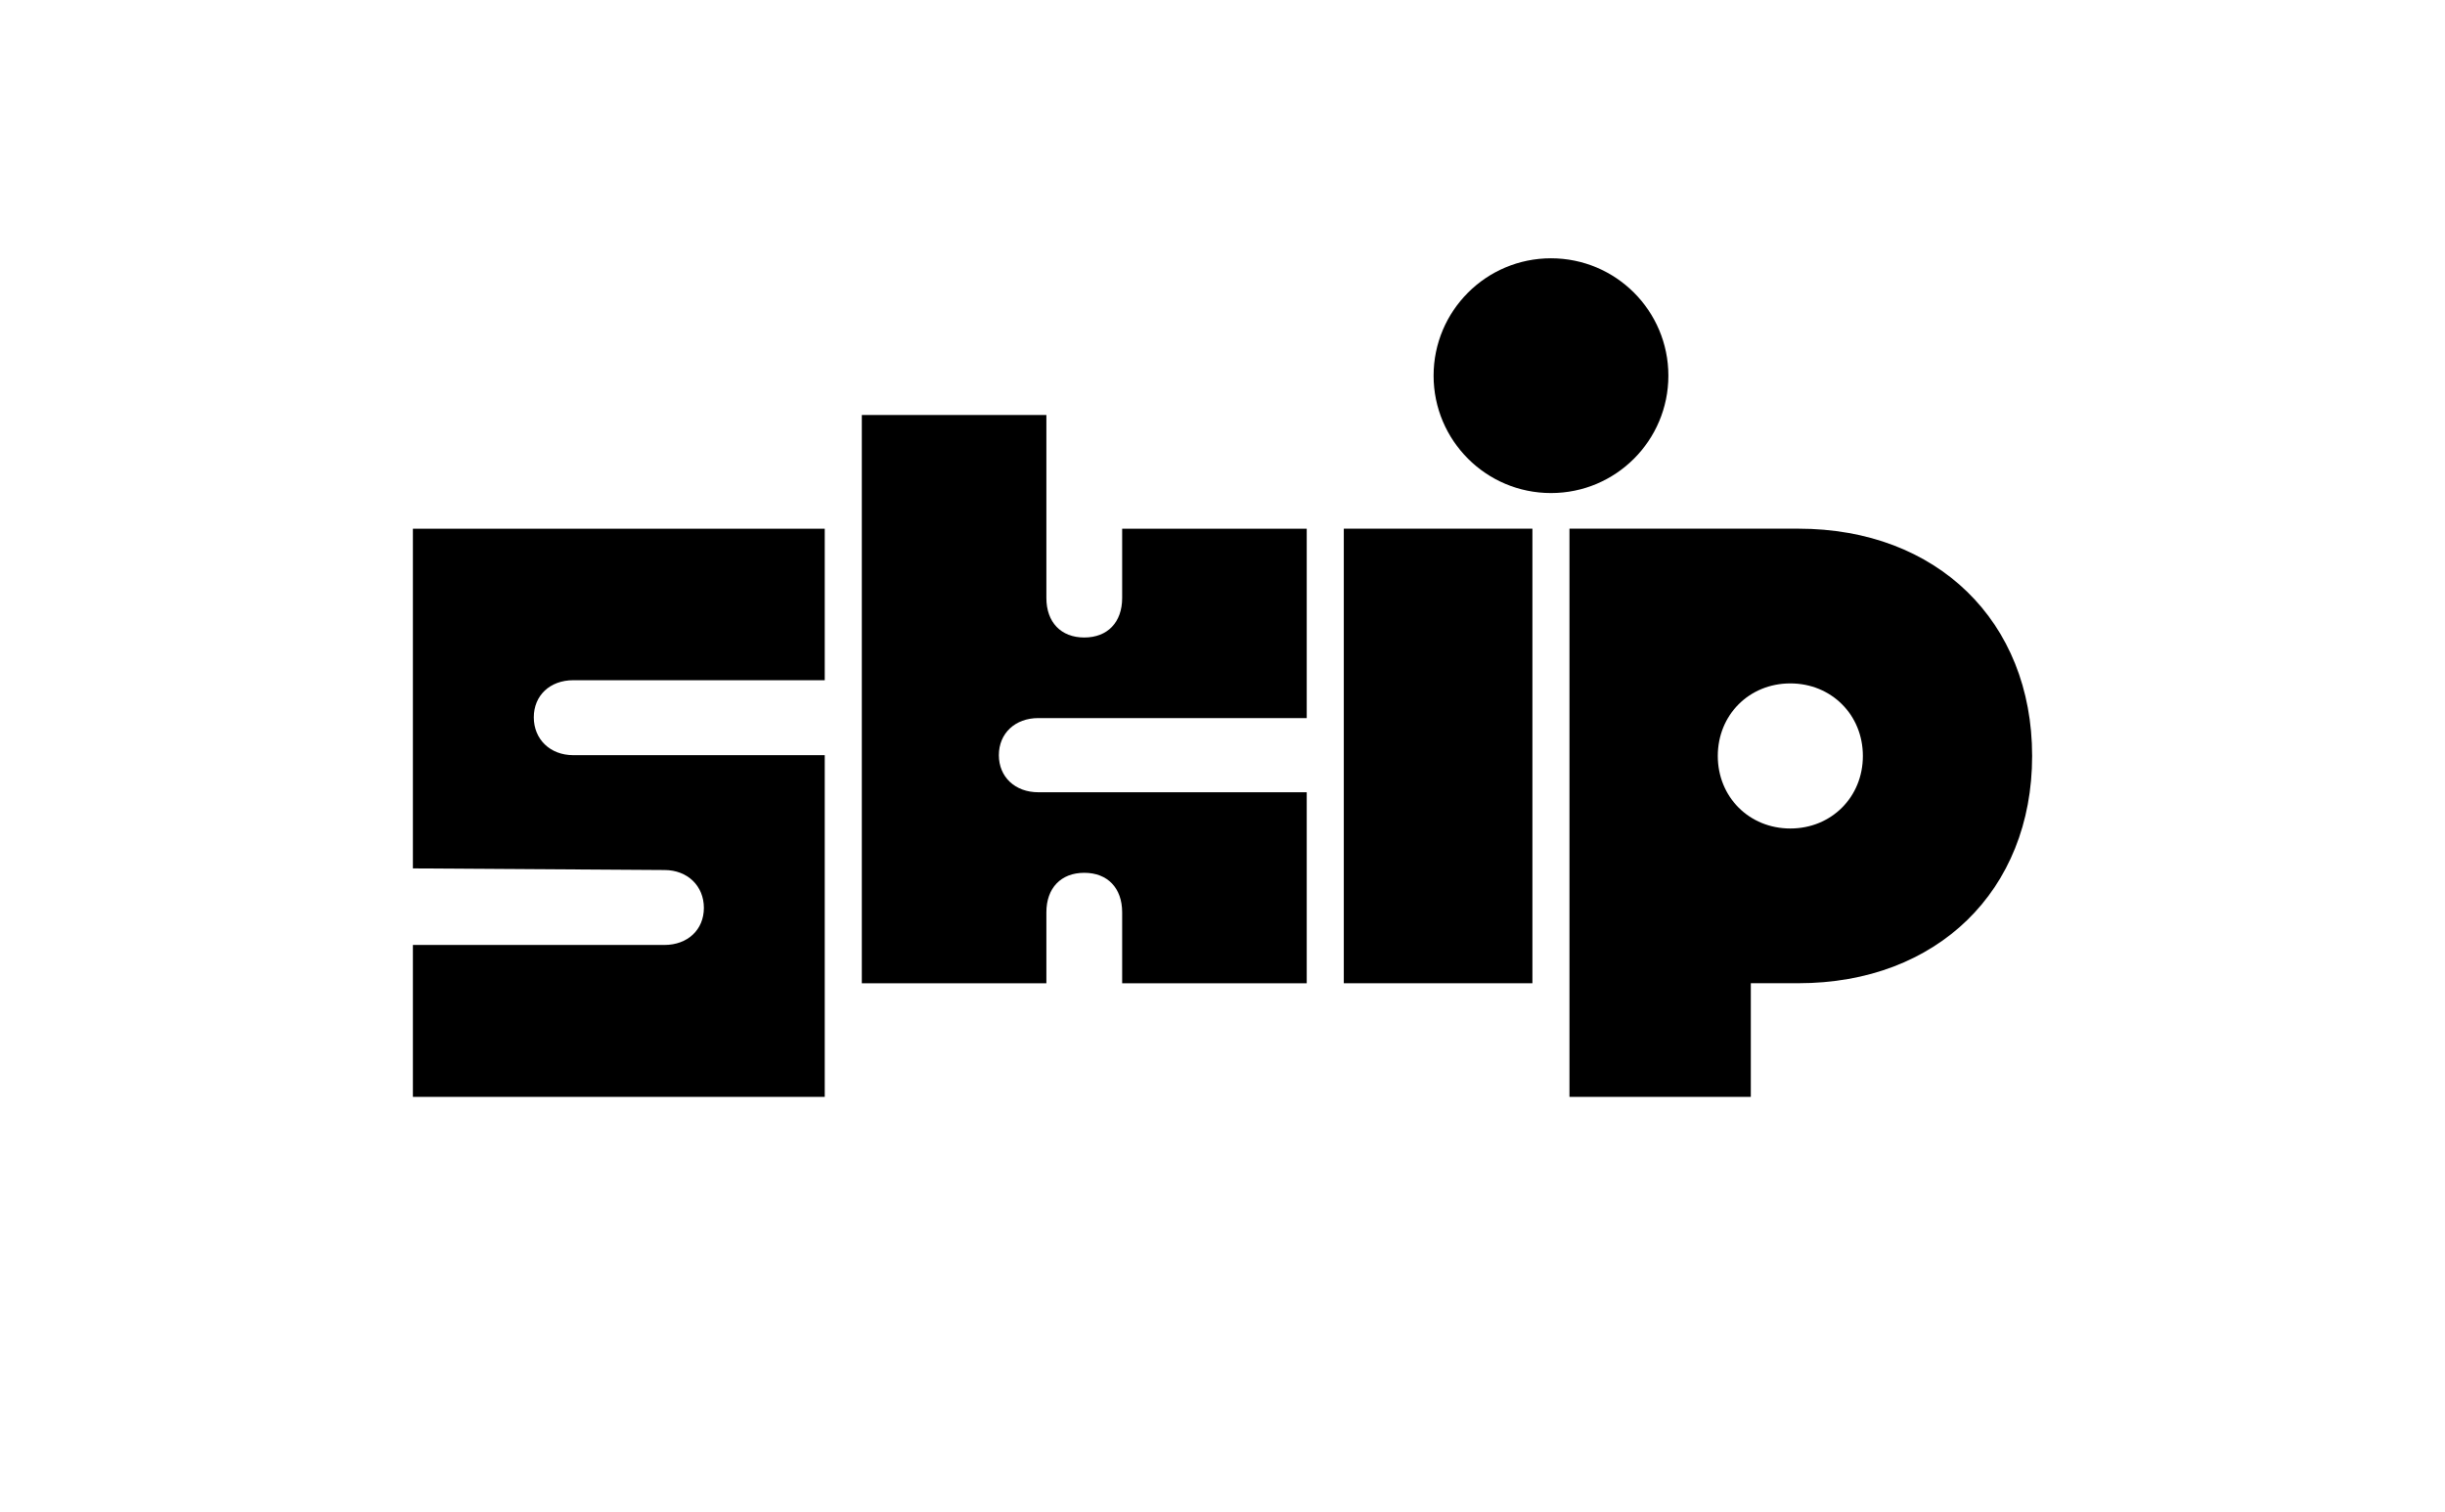
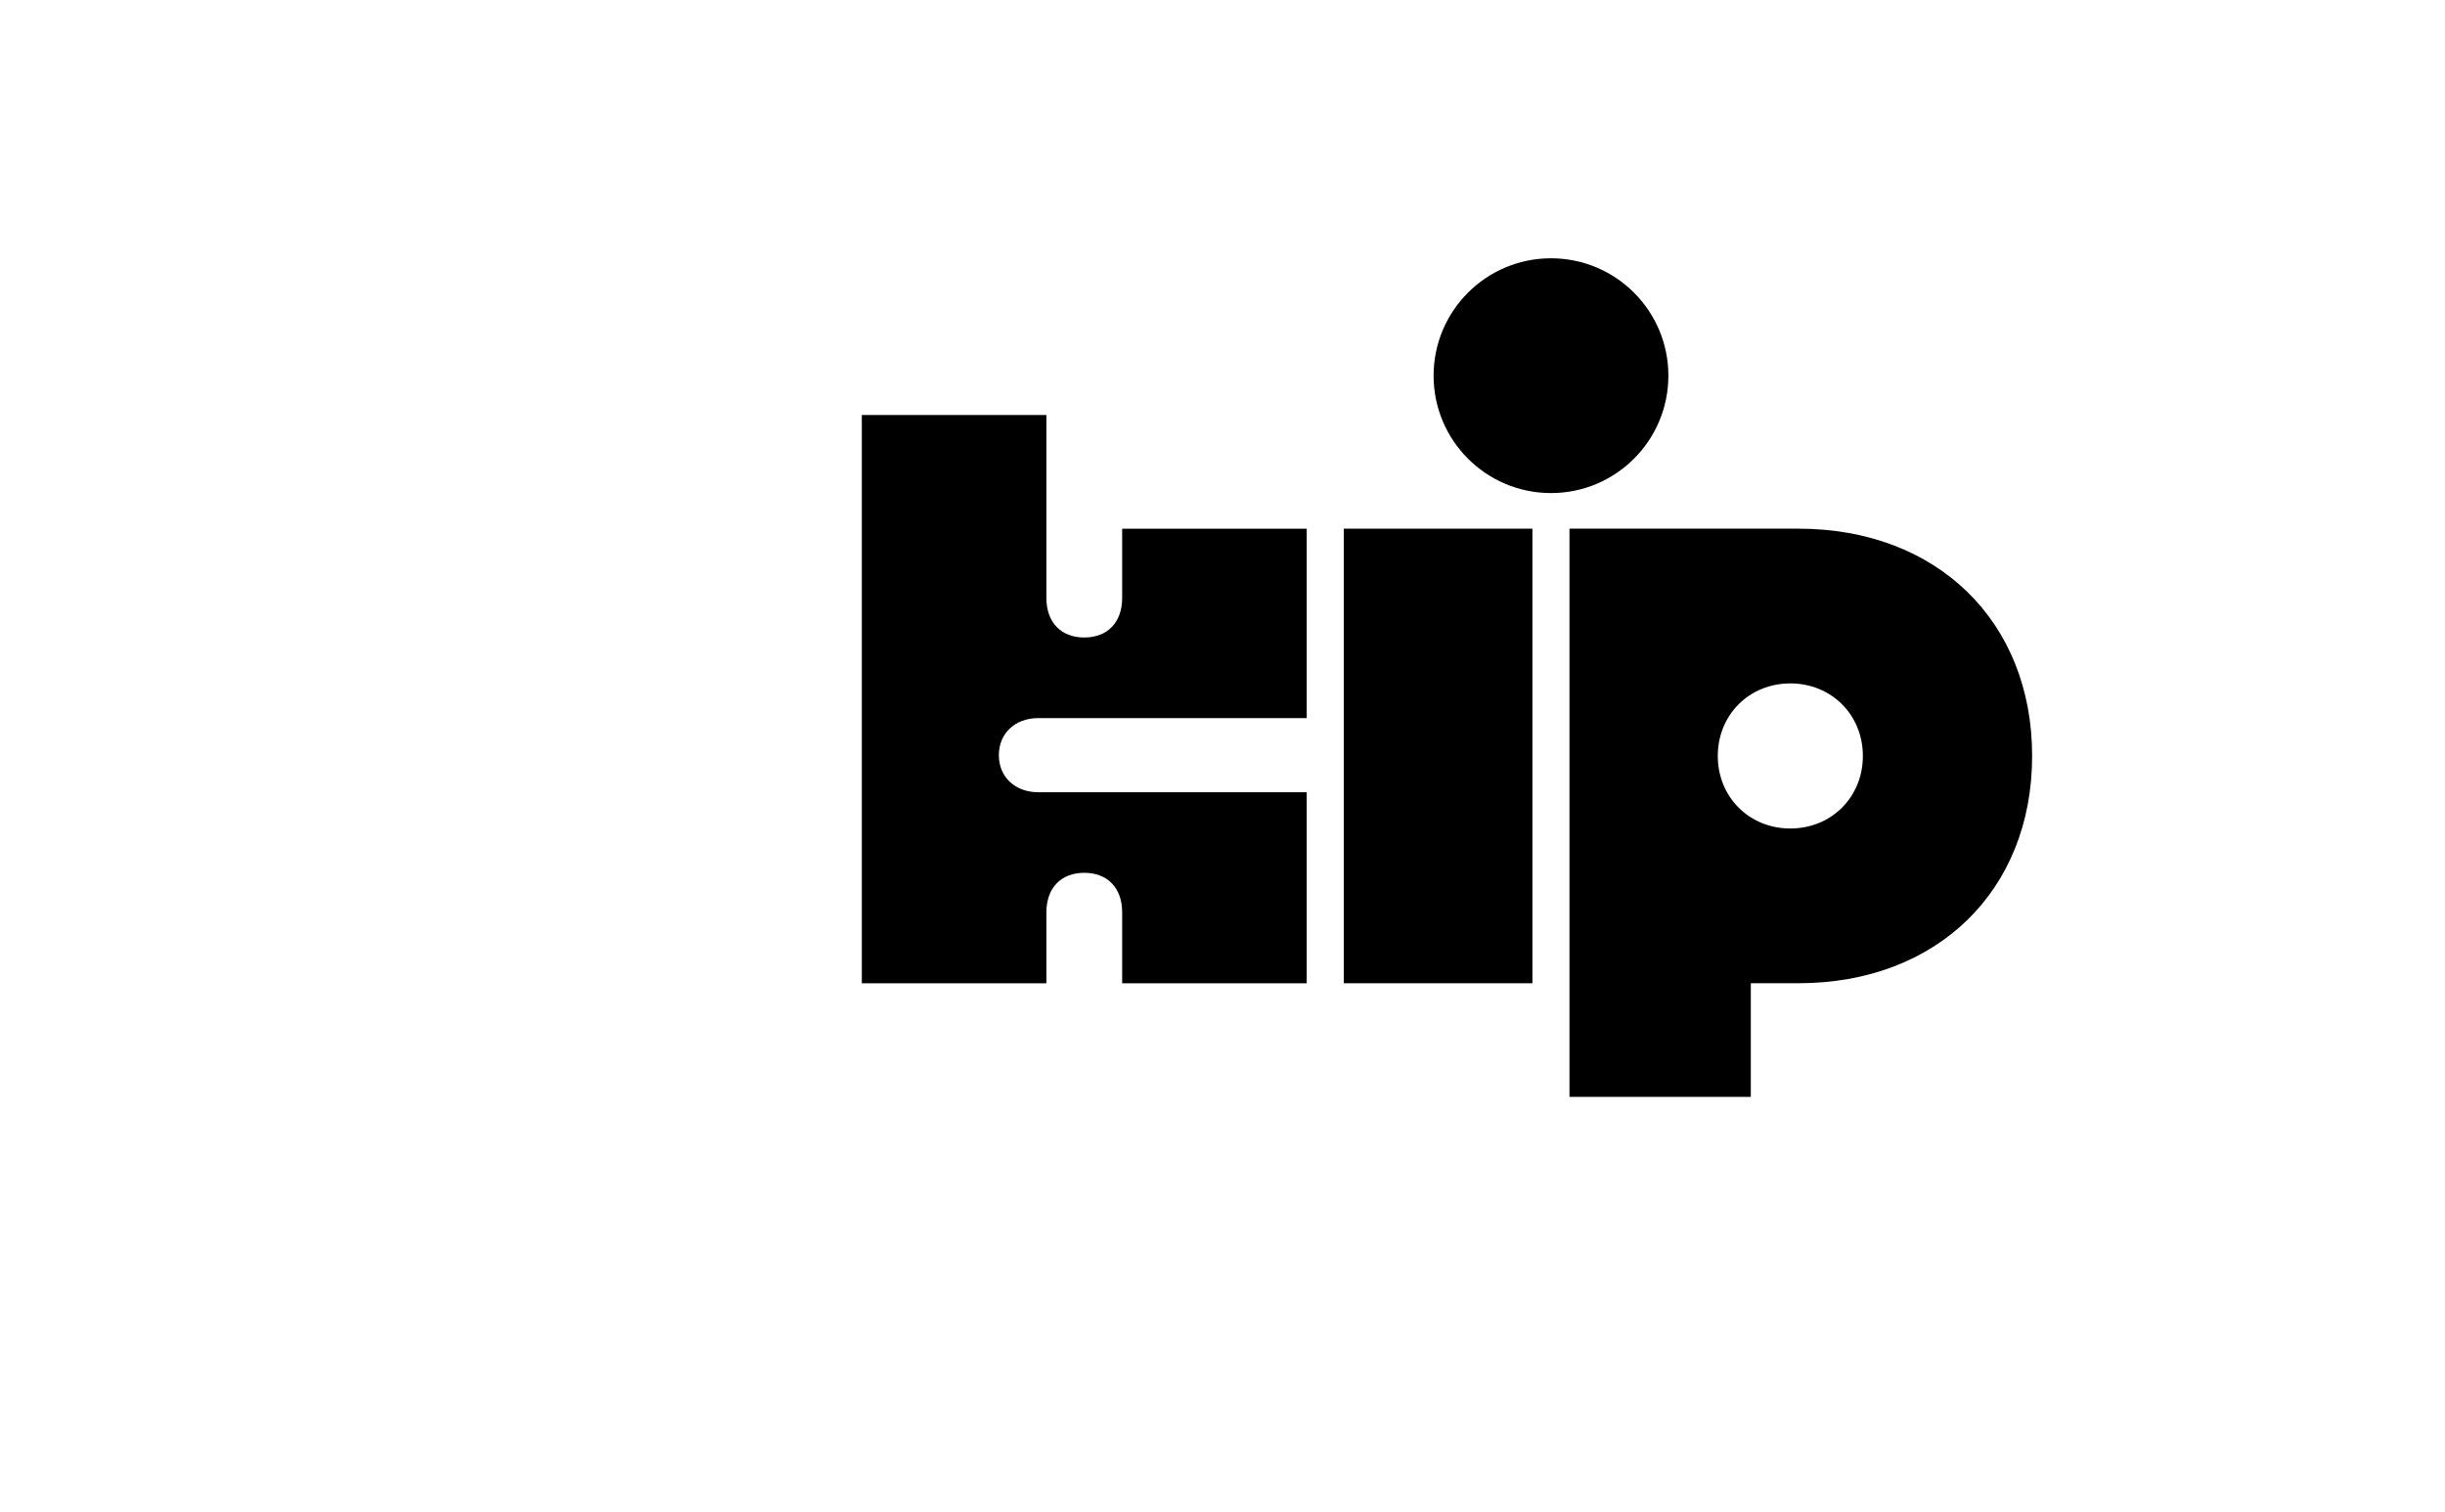
<svg xmlns="http://www.w3.org/2000/svg" width="97" viewBox="0 0 906 559" fill="none" height="60">
  <defs>
    <style>
      .cls-1 {
        fill: #000;
      }

      .cls-1, .cls-2 {
        stroke-width: 0px;
      }

      .cls-2 {
        fill: #fff;
      }
    </style>
  </defs>
  <g id="Layer_1-2" data-name="Layer 1">
    <g>
-       <rect class="cls-2" width="906" height="559" />
      <path class="cls-1" d="M567.84,195.19h-69.89v168.45h69.89v-168.45Z" />
      <path class="cls-1" d="M319.35,153.08h68.39v67.8c0,8.96,5.38,14.64,14.04,14.64s14.04-5.67,14.04-14.64v-25.68h68.39v70.18h-99.44c-8.66,0-14.64,5.68-14.64,13.74s5.98,13.74,14.64,13.74h99.44v70.78h-68.39v-26.29c0-8.96-5.37-14.64-14.04-14.64s-14.04,5.67-14.04,14.64v26.29h-68.39v-210.56Z" />
-       <path class="cls-1" d="M153,349.45h93.19c8.65,0,14.63-5.67,14.63-13.74s-5.98-14.03-14.63-14.03l-93.19-.6v-125.88h152.61v56.15h-93.17c-8.66,0-14.64,5.67-14.64,13.74s5.98,14.03,14.64,14.03h93.17v126.63h-152.61v-56.29Z" />
      <path class="cls-1" d="M663.41,306.29c15.23,0,26.88-11.65,26.88-26.88s-11.65-26.88-26.88-26.88-26.88,11.65-26.88,26.88,11.65,26.88,26.88,26.88ZM666.4,195.19c51.37,0,86.61,34.34,86.61,84.22s-35.24,84.22-86.61,84.22h-17.63v42.11h-67.2v-210.55h84.83Z" />
      <path class="cls-1" d="M618.22,138.5c0,24.03-19.48,43.5-43.5,43.5s-43.5-19.48-43.5-43.5,19.47-43.5,43.5-43.5,43.5,19.47,43.5,43.5Z" />
    </g>
  </g>
</svg>